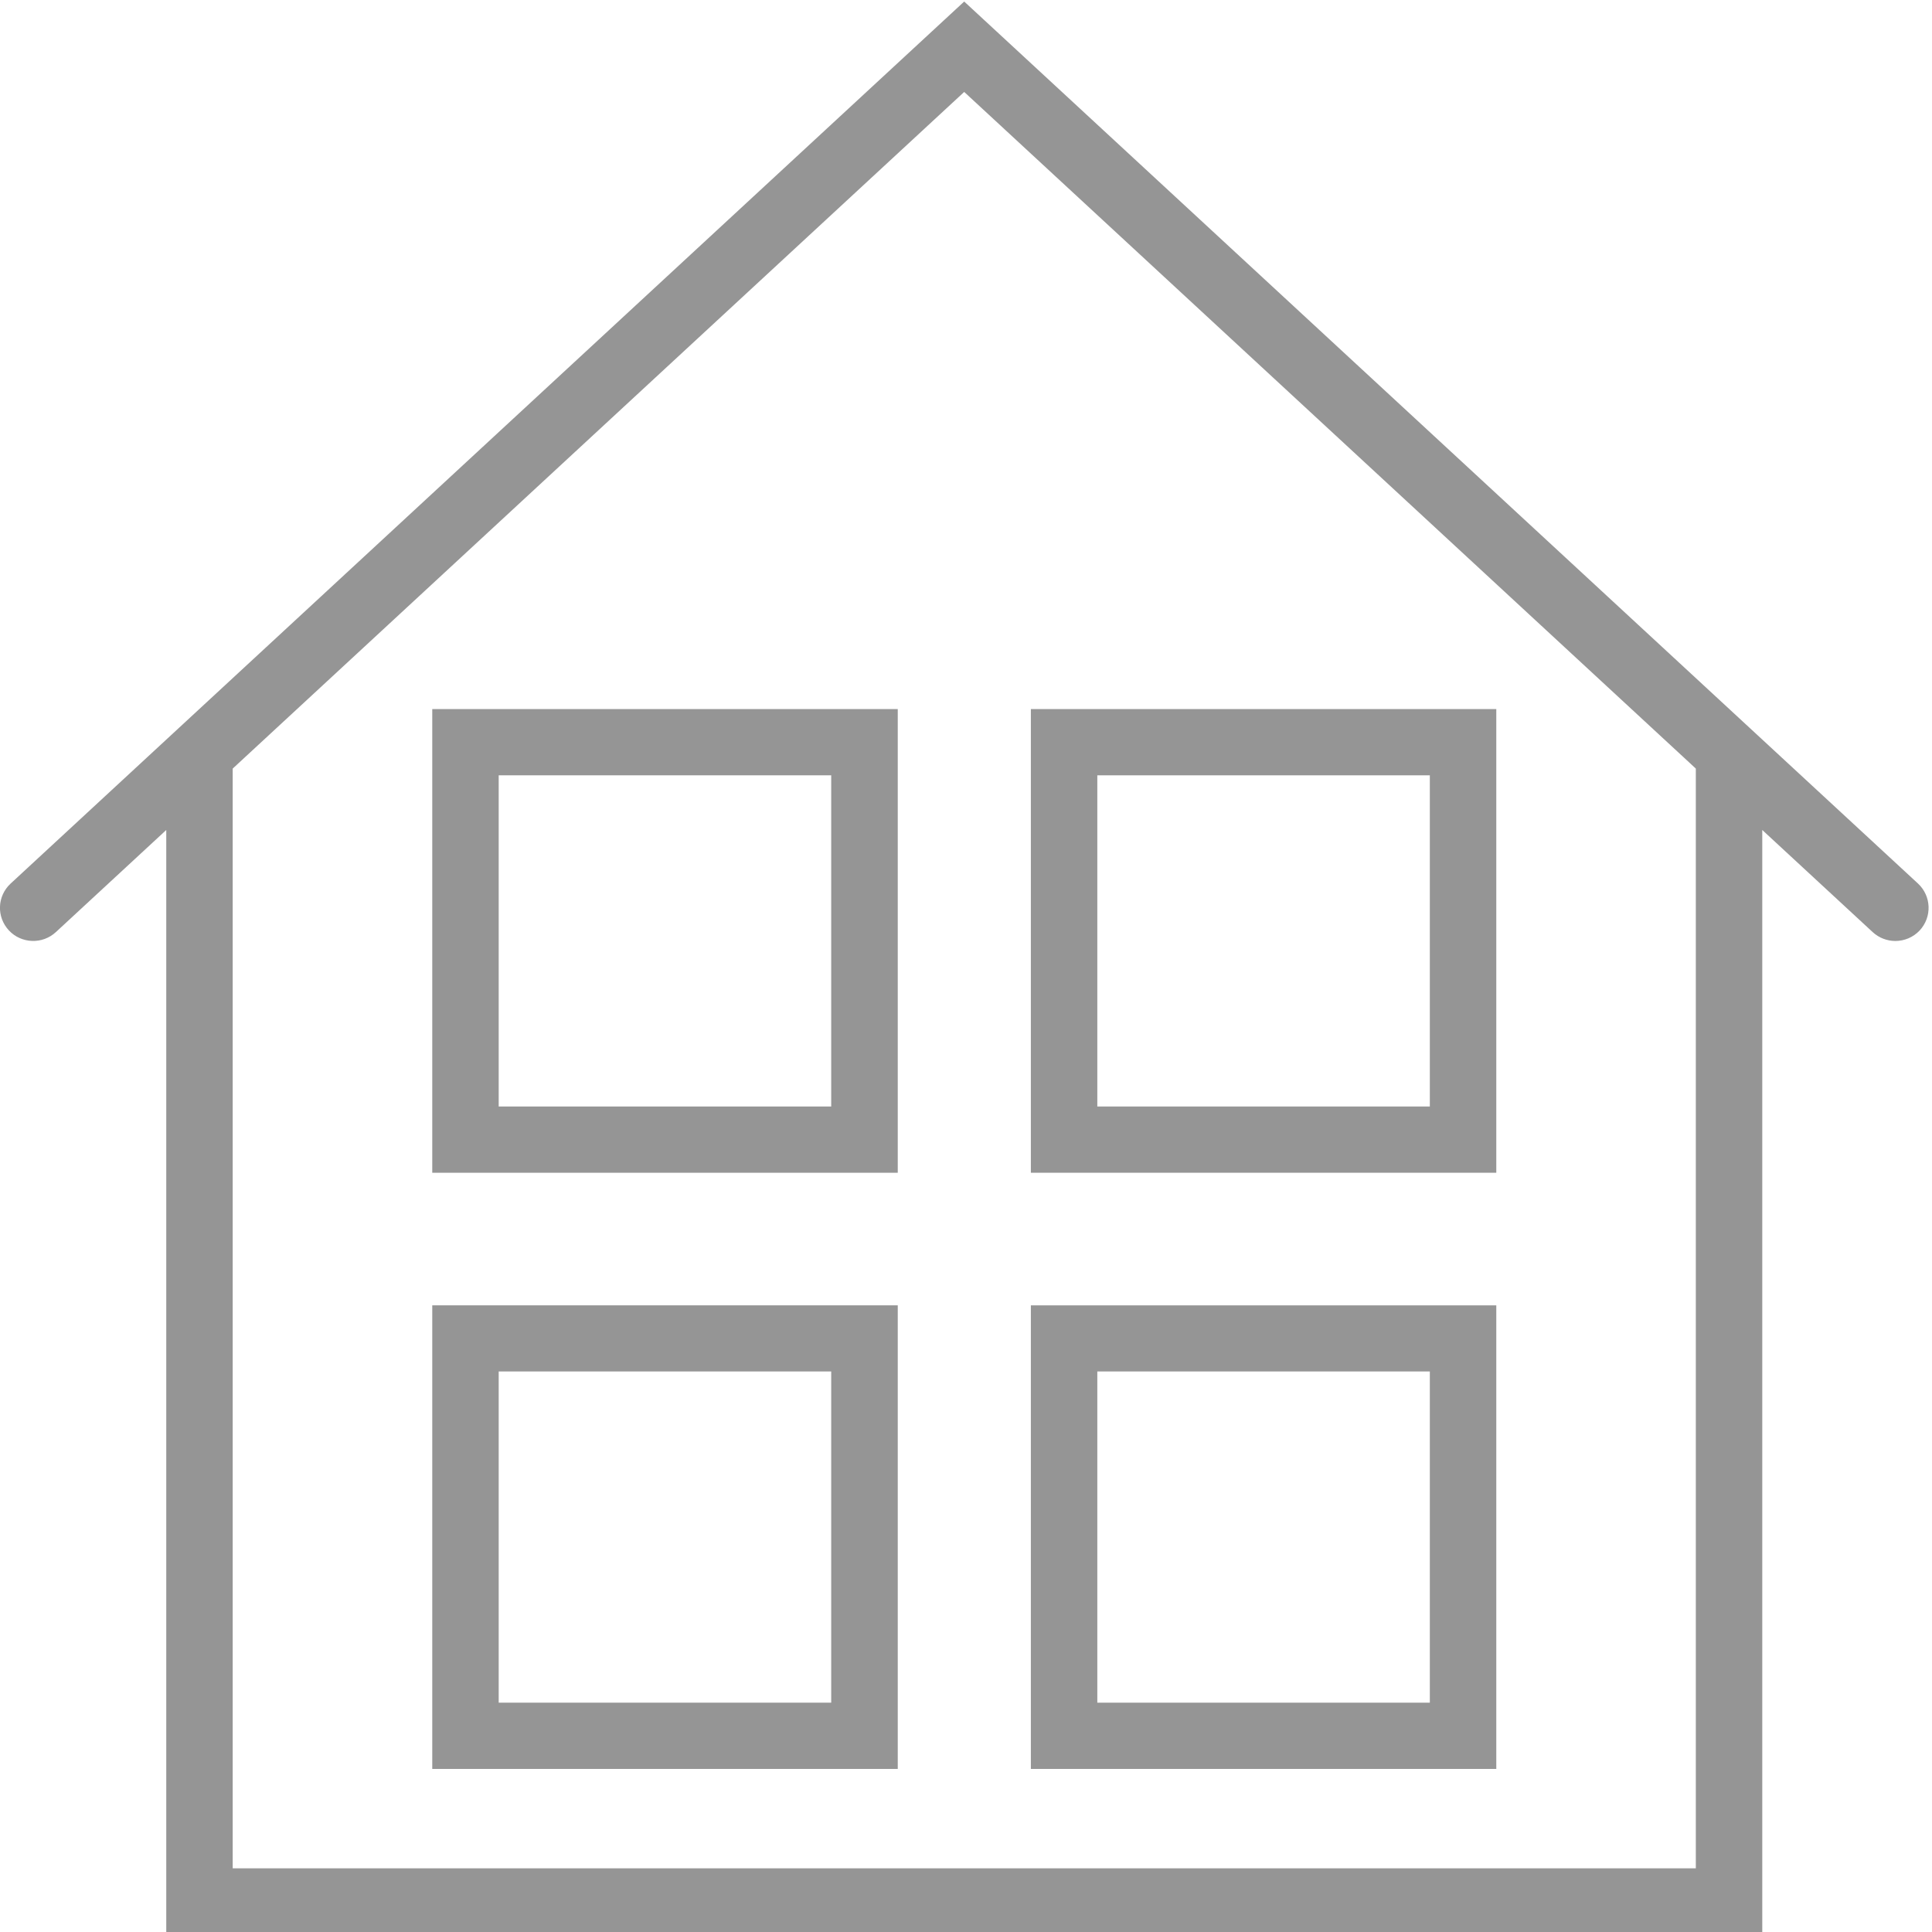
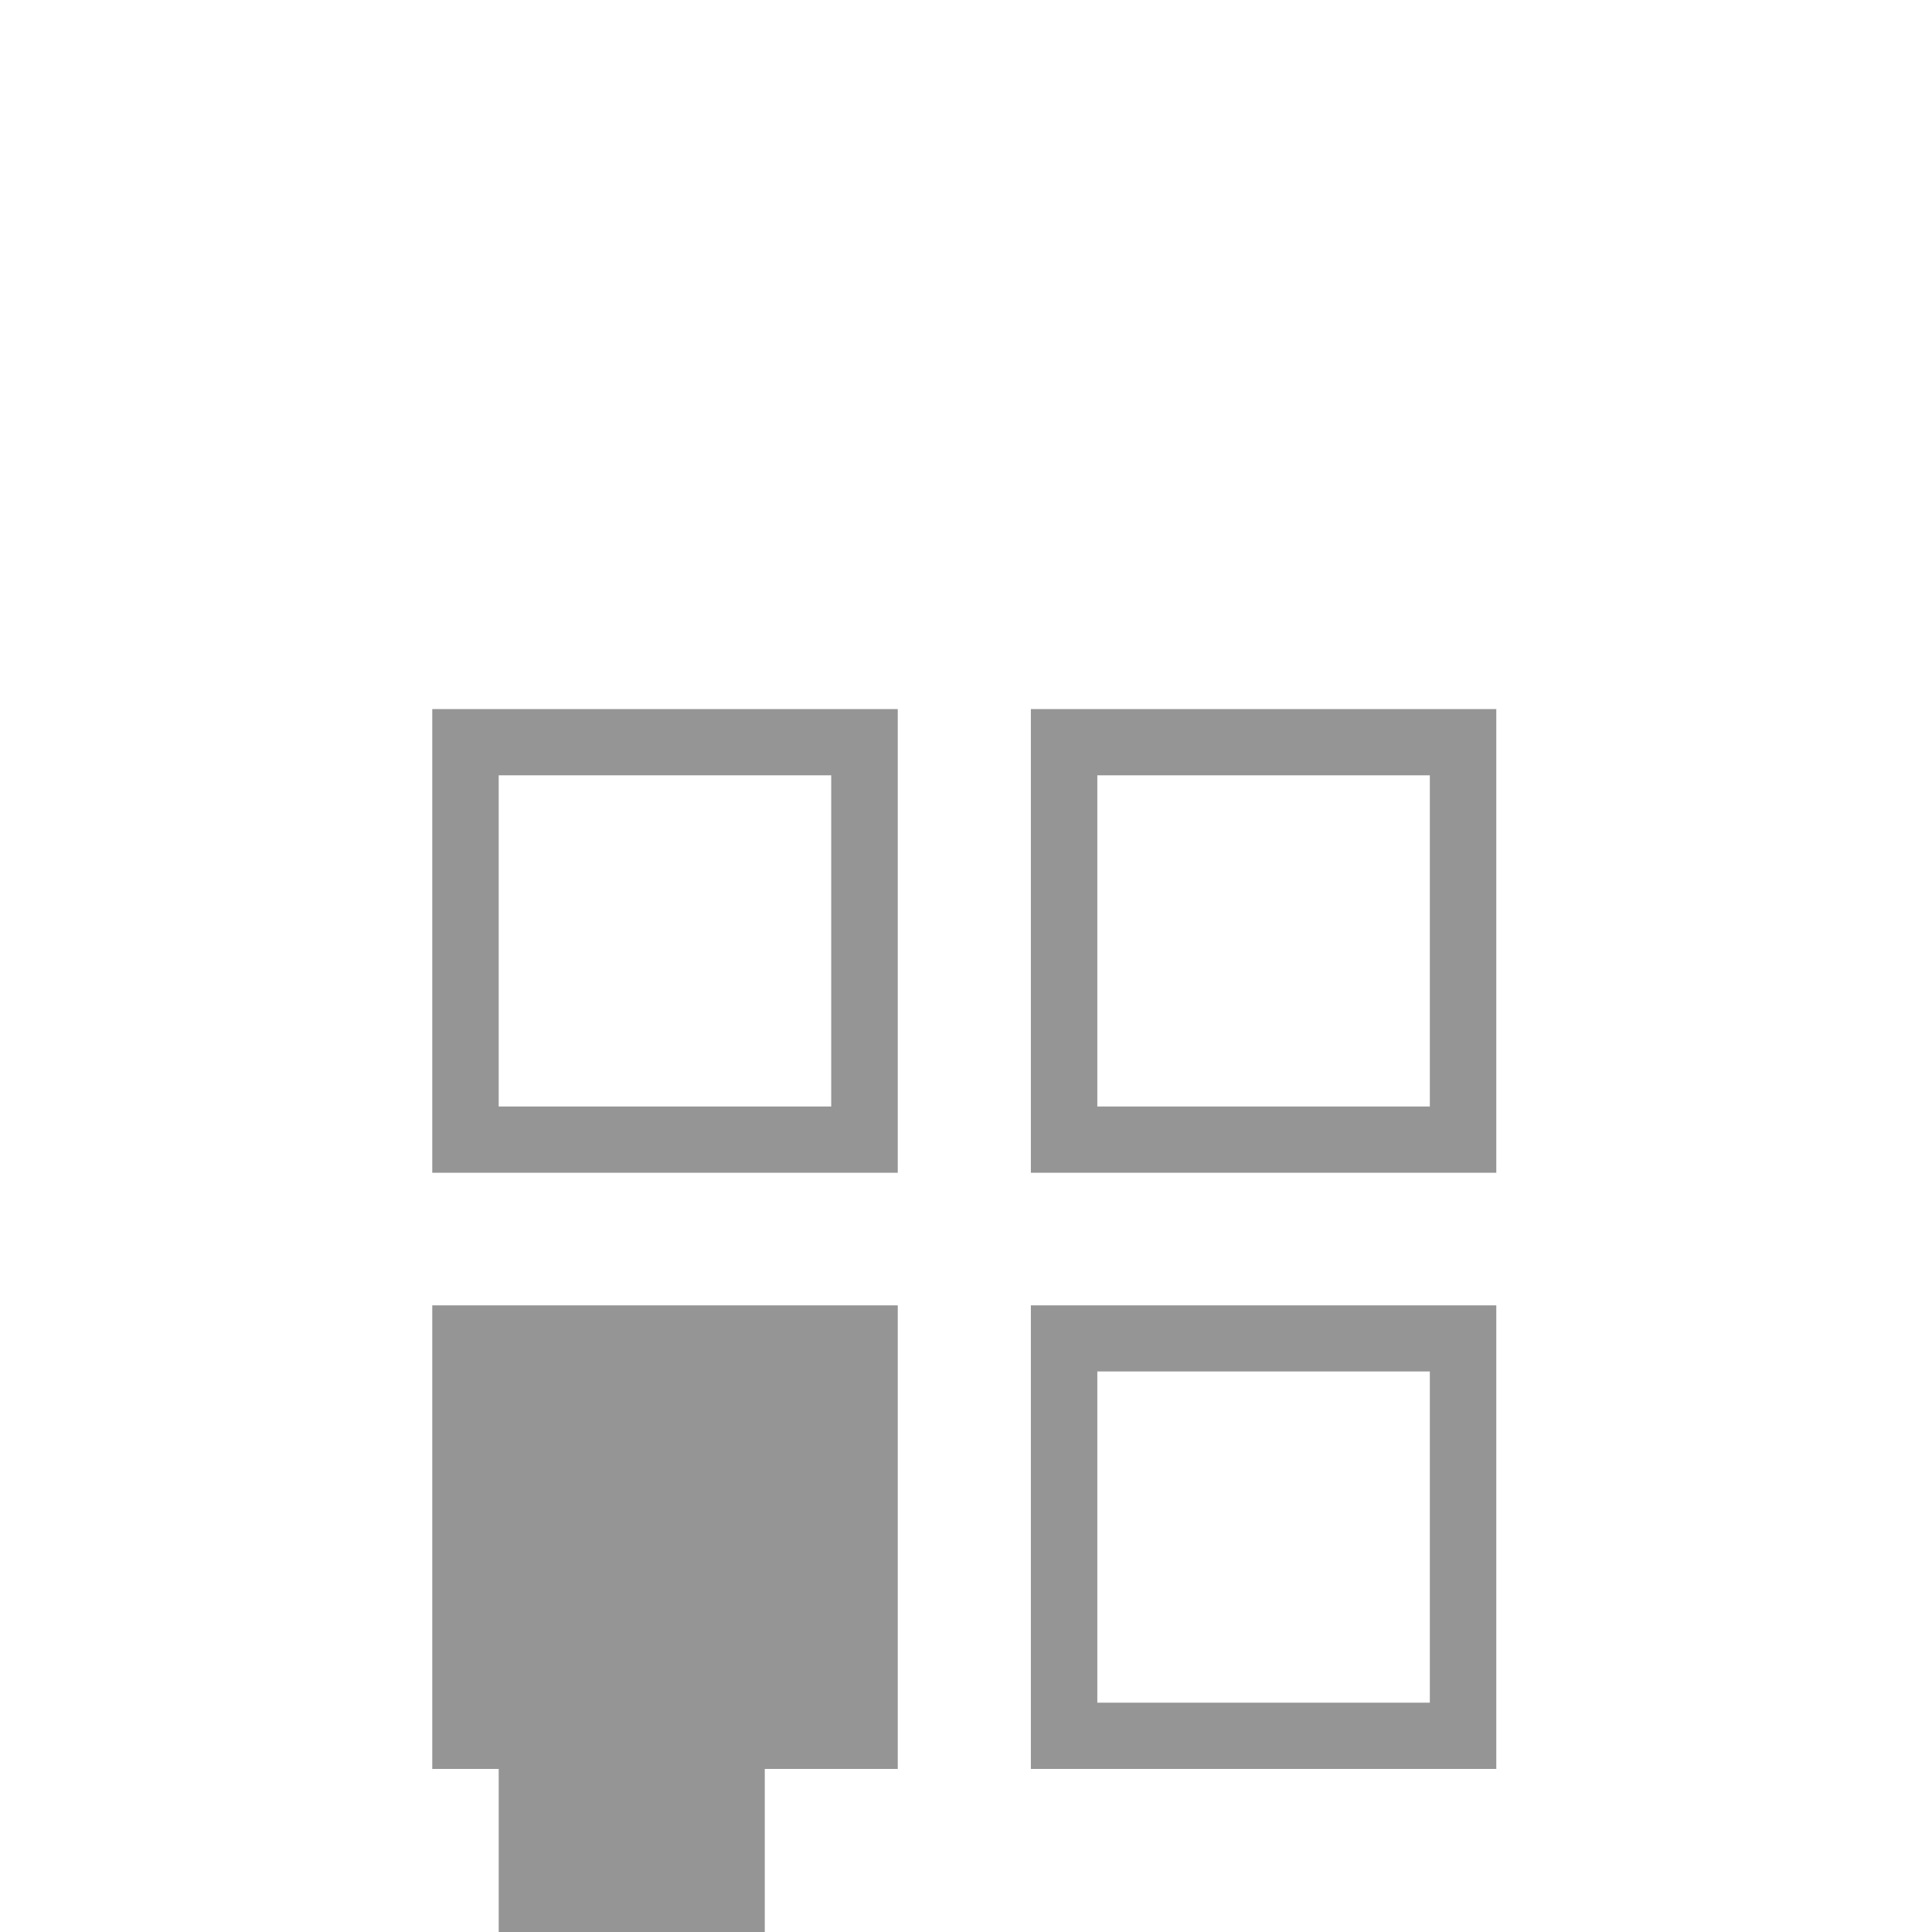
<svg xmlns="http://www.w3.org/2000/svg" xmlns:xlink="http://www.w3.org/1999/xlink" version="1.1" id="Layer_1" x="0px" y="0px" width="150px" height="150px" viewBox="0 0 150 150" enable-background="new 0 0 150 150" xml:space="preserve">
  <g>
    <g>
      <defs>
        <rect id="SVGID_1_" width="150" height="150.549" />
      </defs>
      <clipPath id="SVGID_2_">
        <use xlink:href="#SVGID_1_" overflow="visible" />
      </clipPath>
-       <path clip-path="url(#SVGID_2_)" fill="#959595" d="M148.912,68.598L74.86,0.119L0.827,68.598    c-1.049,0.969-1.114,2.591-0.135,3.64c0.962,1.033,2.606,1.098,3.648,0.127l8.568-7.925v85.76h123.914V64.44l8.568,7.925    c0.5,0.461,1.136,0.692,1.764,0.692c0.693,0,1.383-0.277,1.891-0.819C150.018,71.188,149.953,69.566,148.912,68.598    L148.912,68.598z M131.663,145.057H18.067V59.672L74.86,7.138l56.803,52.534V145.057z M131.663,145.057" />
    </g>
    <path fill="#959595" d="M33.56,91.053h36.142v-36H33.56V91.053z M38.718,60.195h25.817v25.714H38.718V60.195z M38.718,60.195" />
    <path fill="#959595" d="M116.172,55.053H80.036v36h36.136V55.053z M111.013,85.909H85.195V60.195h25.817V85.909z M111.013,85.909" />
-     <path fill="#959595" d="M33.56,137.339h36.142v-35.993H33.56V137.339z M38.718,106.48h25.817v25.715H38.718V106.48z M38.718,106.48   " />
+     <path fill="#959595" d="M33.56,137.339h36.142v-35.993H33.56V137.339z h25.817v25.715H38.718V106.48z M38.718,106.48   " />
    <path fill="#959595" d="M116.172,101.346H80.036v35.993h36.136V101.346z M111.013,132.195H85.195V106.48h25.817V132.195z    M111.013,132.195" />
  </g>
</svg>